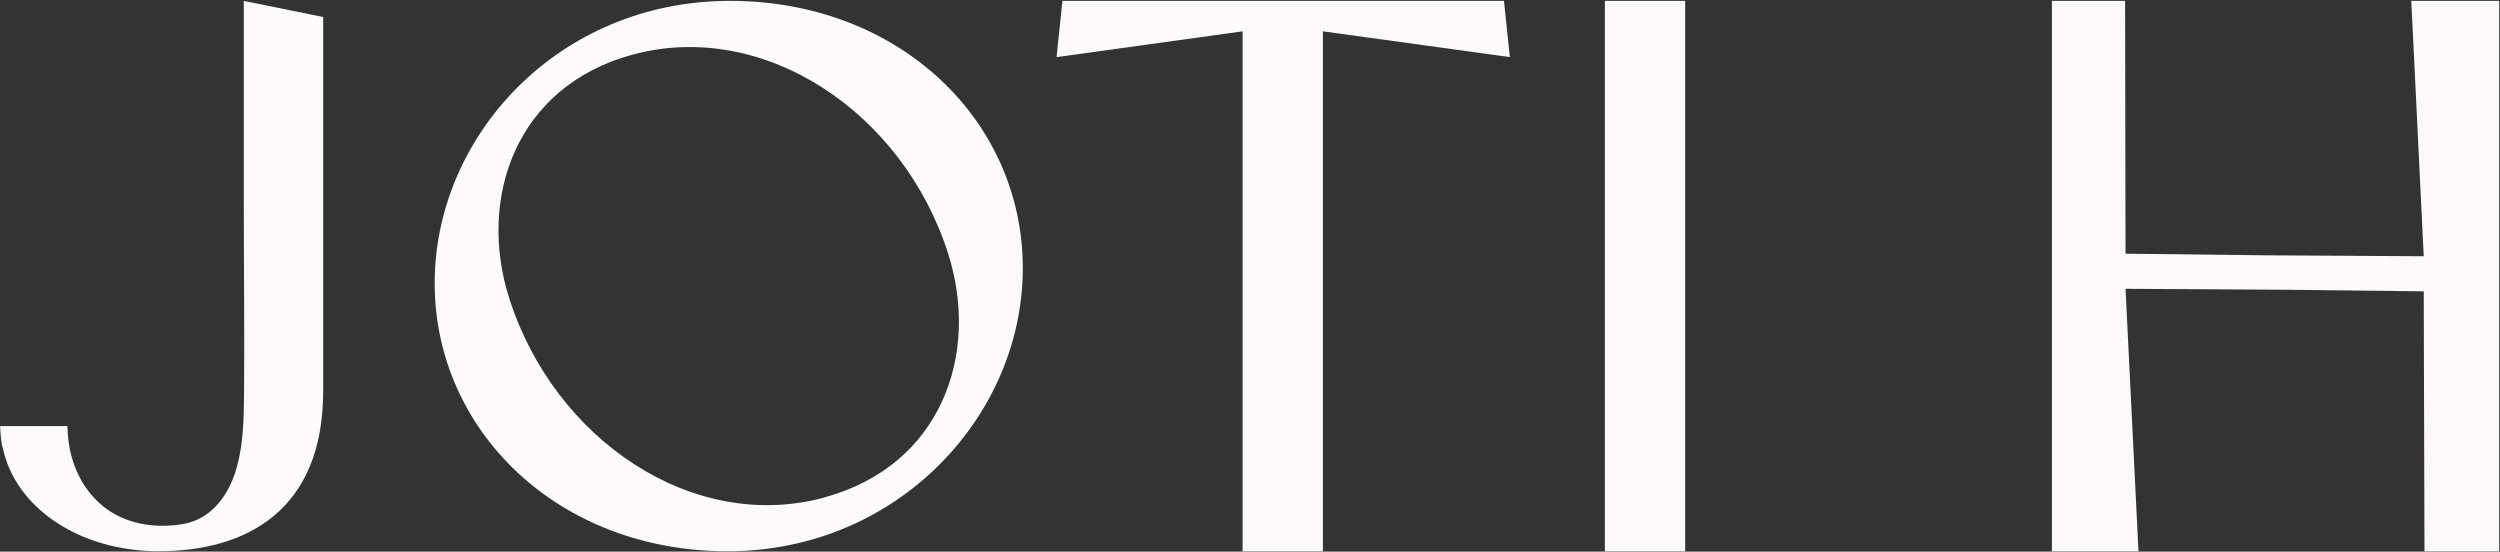
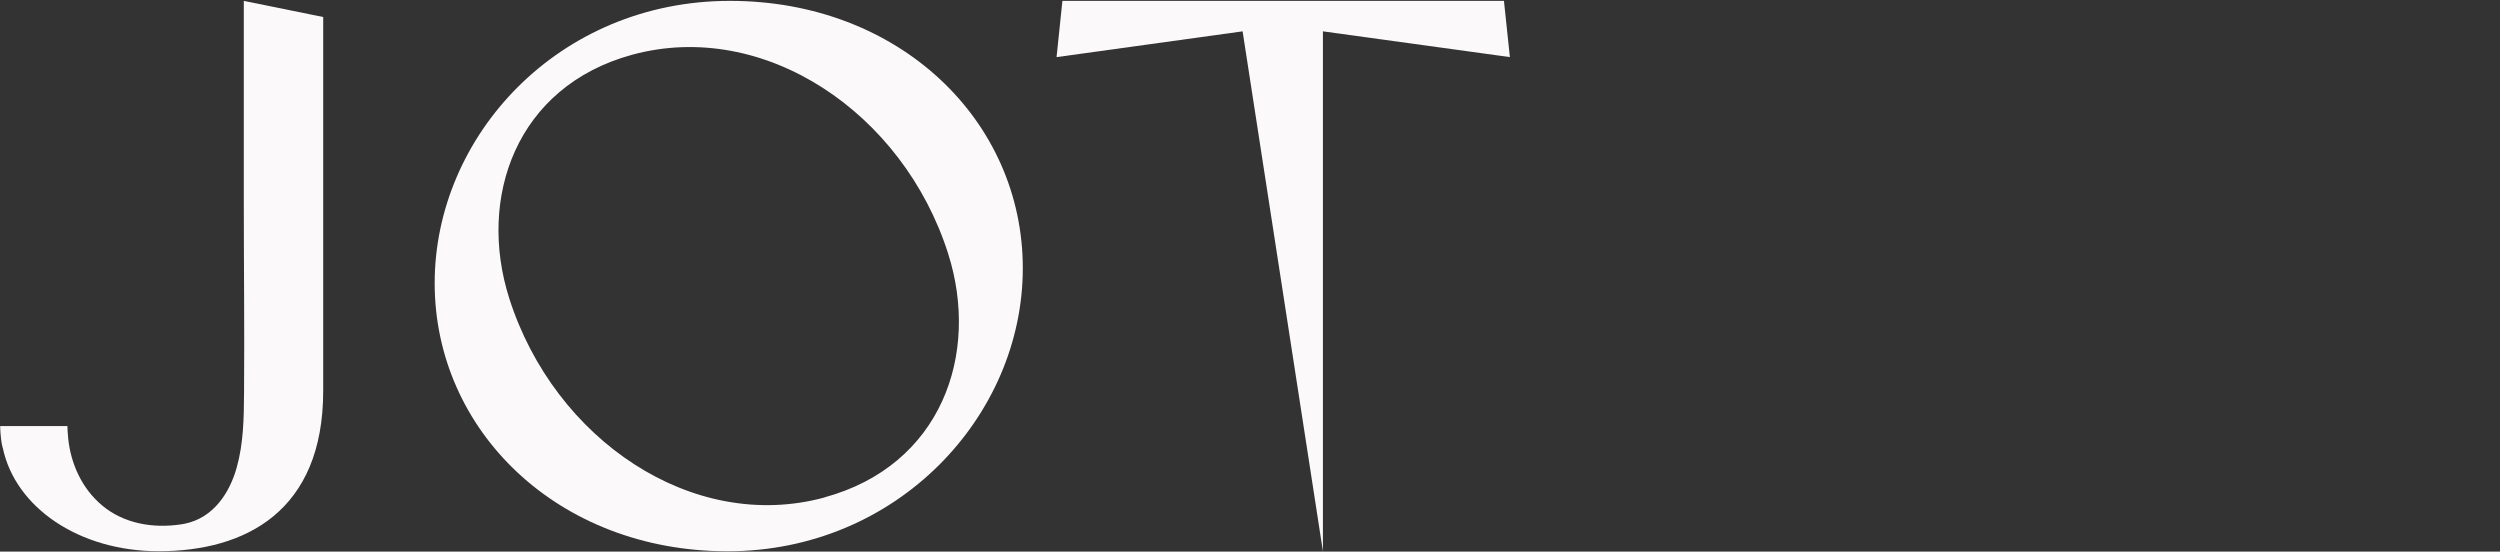
<svg xmlns="http://www.w3.org/2000/svg" width="2248" height="496" viewBox="0 0 2248 496" fill="none">
  <rect x="0" y="0" width="2248" height="496" fill="#333333" stroke="none" />
  <path d="M219.226 9.267L219.226 182.08C219.226 239.107 219.902 296.202 219.452 353.228C219.301 375.706 219.001 398.53 212.838 420.453C206.601 442.792 192.171 465.685 165.943 470.958C164.891 471.166 163.839 471.374 162.712 471.513C137.311 475.329 111.308 470.75 91.919 454.585C73.507 439.184 63.662 416.845 61.332 394.299C61.257 393.327 60.355 383.198 60.731 383.129H0.158C0.158 383.129 0.234 394.229 2.338 402.485C2.338 402.554 2.488 402.554 2.488 402.623C13.686 456.32 71.102 495.655 142.646 495.655C220.729 495.655 290.62 459.719 290.62 351.494L290.62 15.303L219.226 0.803V9.267Z" fill="#FBF9F9" />
  <path d="M656.373 0.781C502.162 0.781 390.862 122.326 390.862 254.625C390.862 386.923 501.41 495.703 654.194 495.703C806.977 495.703 919.705 374.158 919.705 241.166C919.705 108.174 808.48 0.781 656.373 0.781ZM741.295 447.348C622.855 479.538 498.479 395.248 457.972 268.43C429.039 177.826 464.135 77.649 568.521 49.205C686.96 17.015 812.088 101.098 852.519 227.915C881.453 318.519 846.357 418.696 741.22 447.279L741.295 447.348Z" fill="#FBF9F9" />
-   <path d="M955.319 0.781L950.058 51.356L1117.35 28.184V495.772L1189.57 495.772V28.184L1357.68 51.356L1352.35 0.781L955.319 0.781Z" fill="#FBF9F9" />
-   <path d="M2188.51 0.781L2168.22 0.781L2179.42 230.413L2038.28 229.58L1911.28 228.123L1910.9 0.781L1903.76 0.781L1845.07 0.781V495.772H1845.44H1903.76H1922.92L1911.28 259.689L2052.41 260.521L2179.42 261.978L2180.09 495.772H2188.51H2241.72H2247.28V0.781L2188.51 0.781Z" fill="#FBF9F9" />
-   <path d="M1443.08 0.781V494.801L1443.01 495.703H1443.08V495.772H1515.3V0.781L1443.08 0.781Z" fill="#FBF9F9" />
+   <path d="M955.319 0.781L950.058 51.356L1117.35 28.184L1189.57 495.772V28.184L1357.68 51.356L1352.35 0.781L955.319 0.781Z" fill="#FBF9F9" />
</svg>